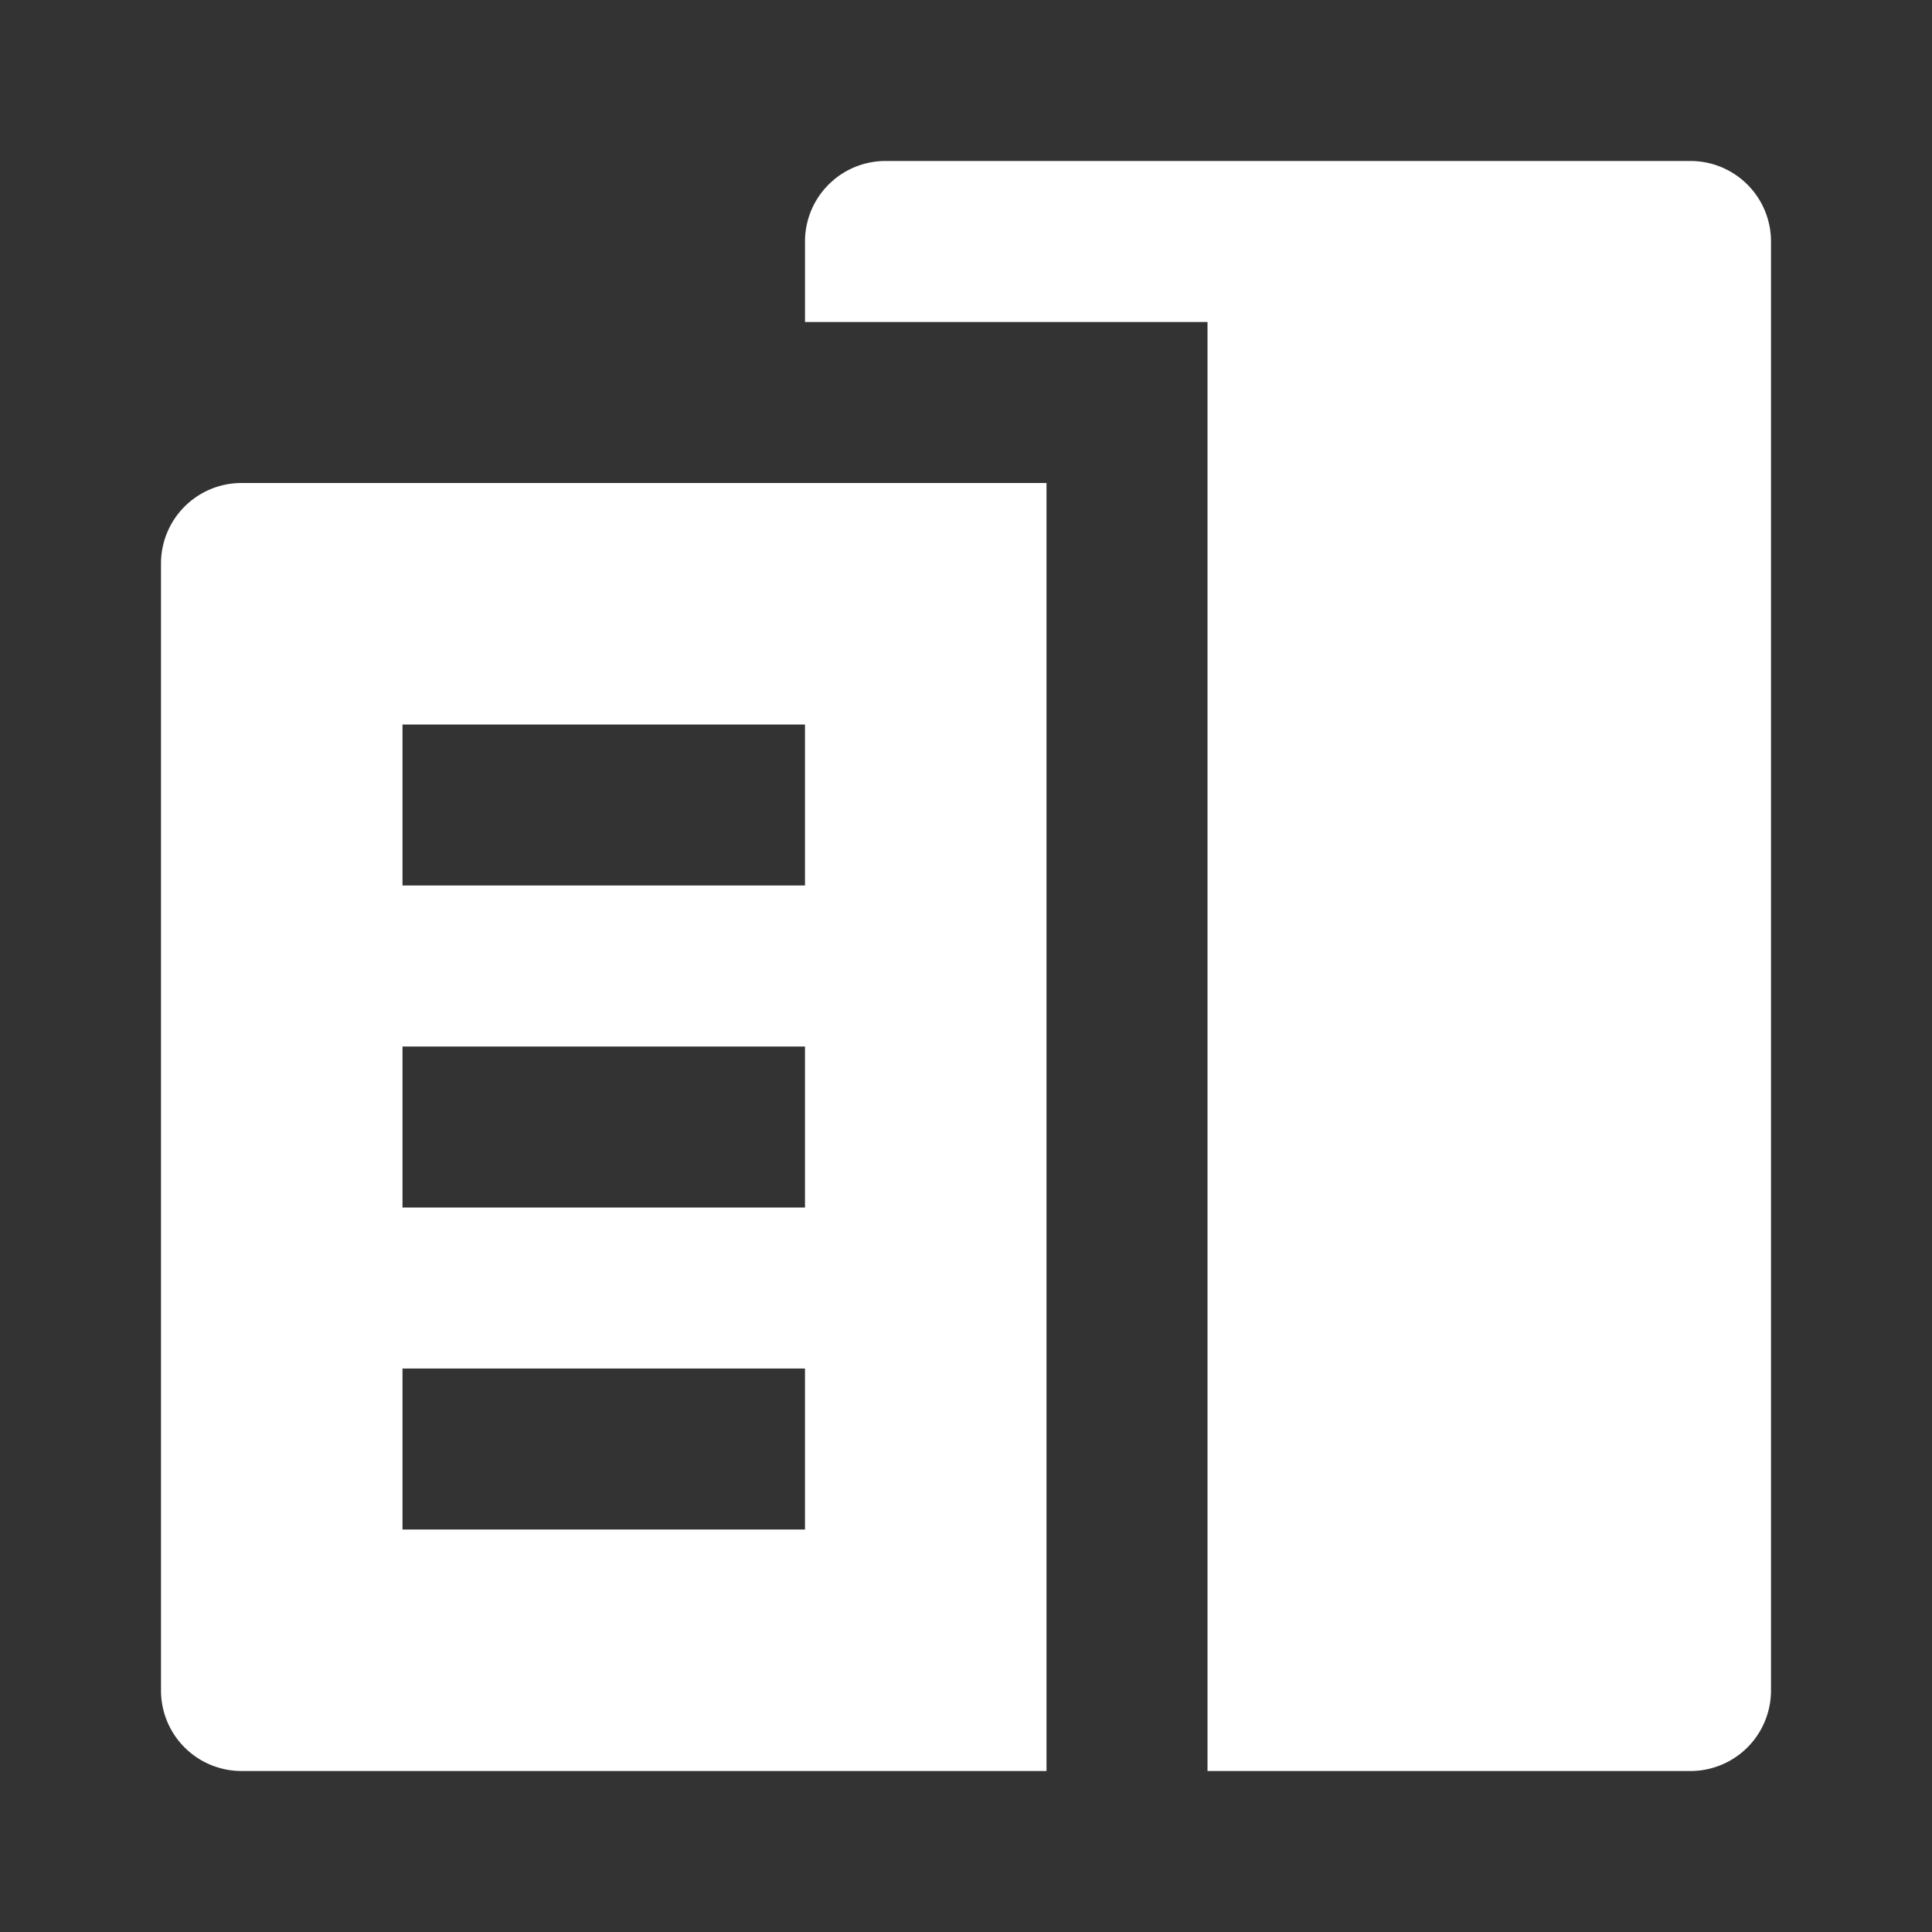
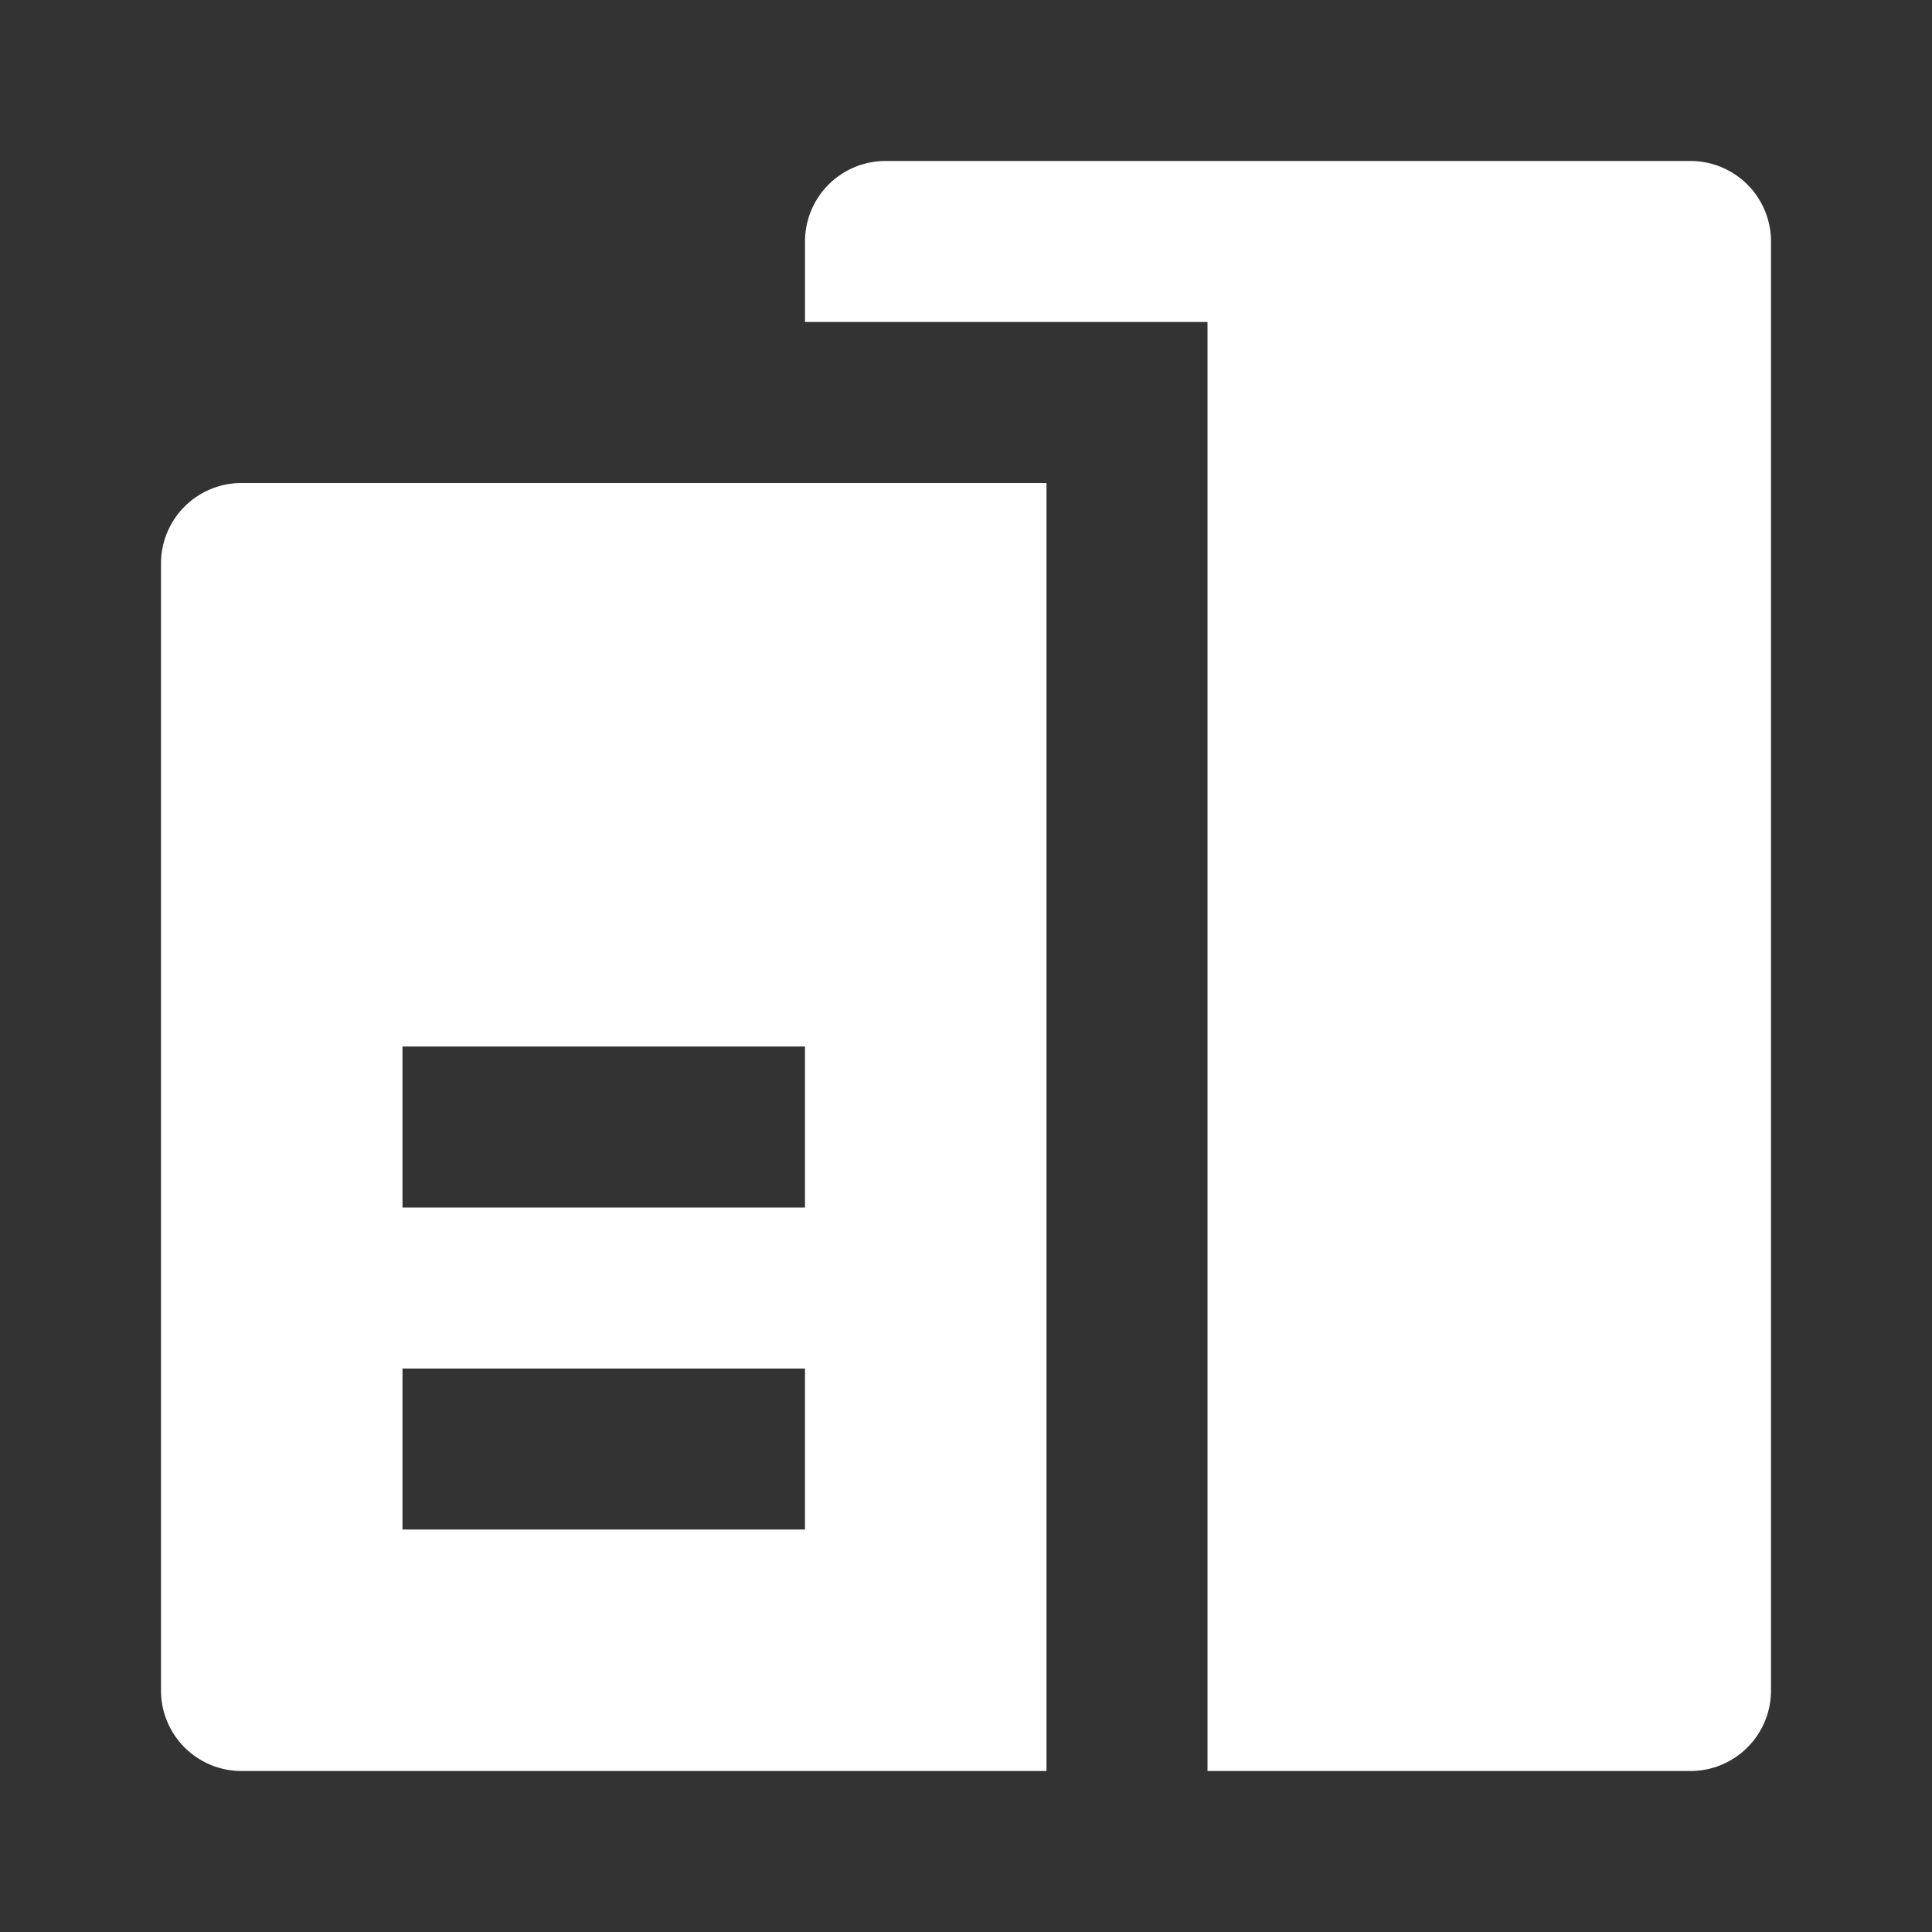
<svg xmlns="http://www.w3.org/2000/svg" width="800px" height="800px" viewBox="0 0 24 24">
  <rect x="0" y="0" width="24" height="24" fill="#333333" stroke="none" />
-   <path d="M2,7V21a1,1,0,0,0,1,1H13V6H3A1,1,0,0,0,2,7ZM5,9h5v2H5Zm0,4h5v2H5Zm0,4h5v2H5ZM22,3V21a1,1,0,0,1-1,1H15V4H10V3a1,1,0,0,1,1-1H21A1,1,0,0,1,22,3Z" fill="#fff" />
+   <path d="M2,7V21a1,1,0,0,0,1,1H13V6H3A1,1,0,0,0,2,7ZM5,9h5H5Zm0,4h5v2H5Zm0,4h5v2H5ZM22,3V21a1,1,0,0,1-1,1H15V4H10V3a1,1,0,0,1,1-1H21A1,1,0,0,1,22,3Z" fill="#fff" />
</svg>